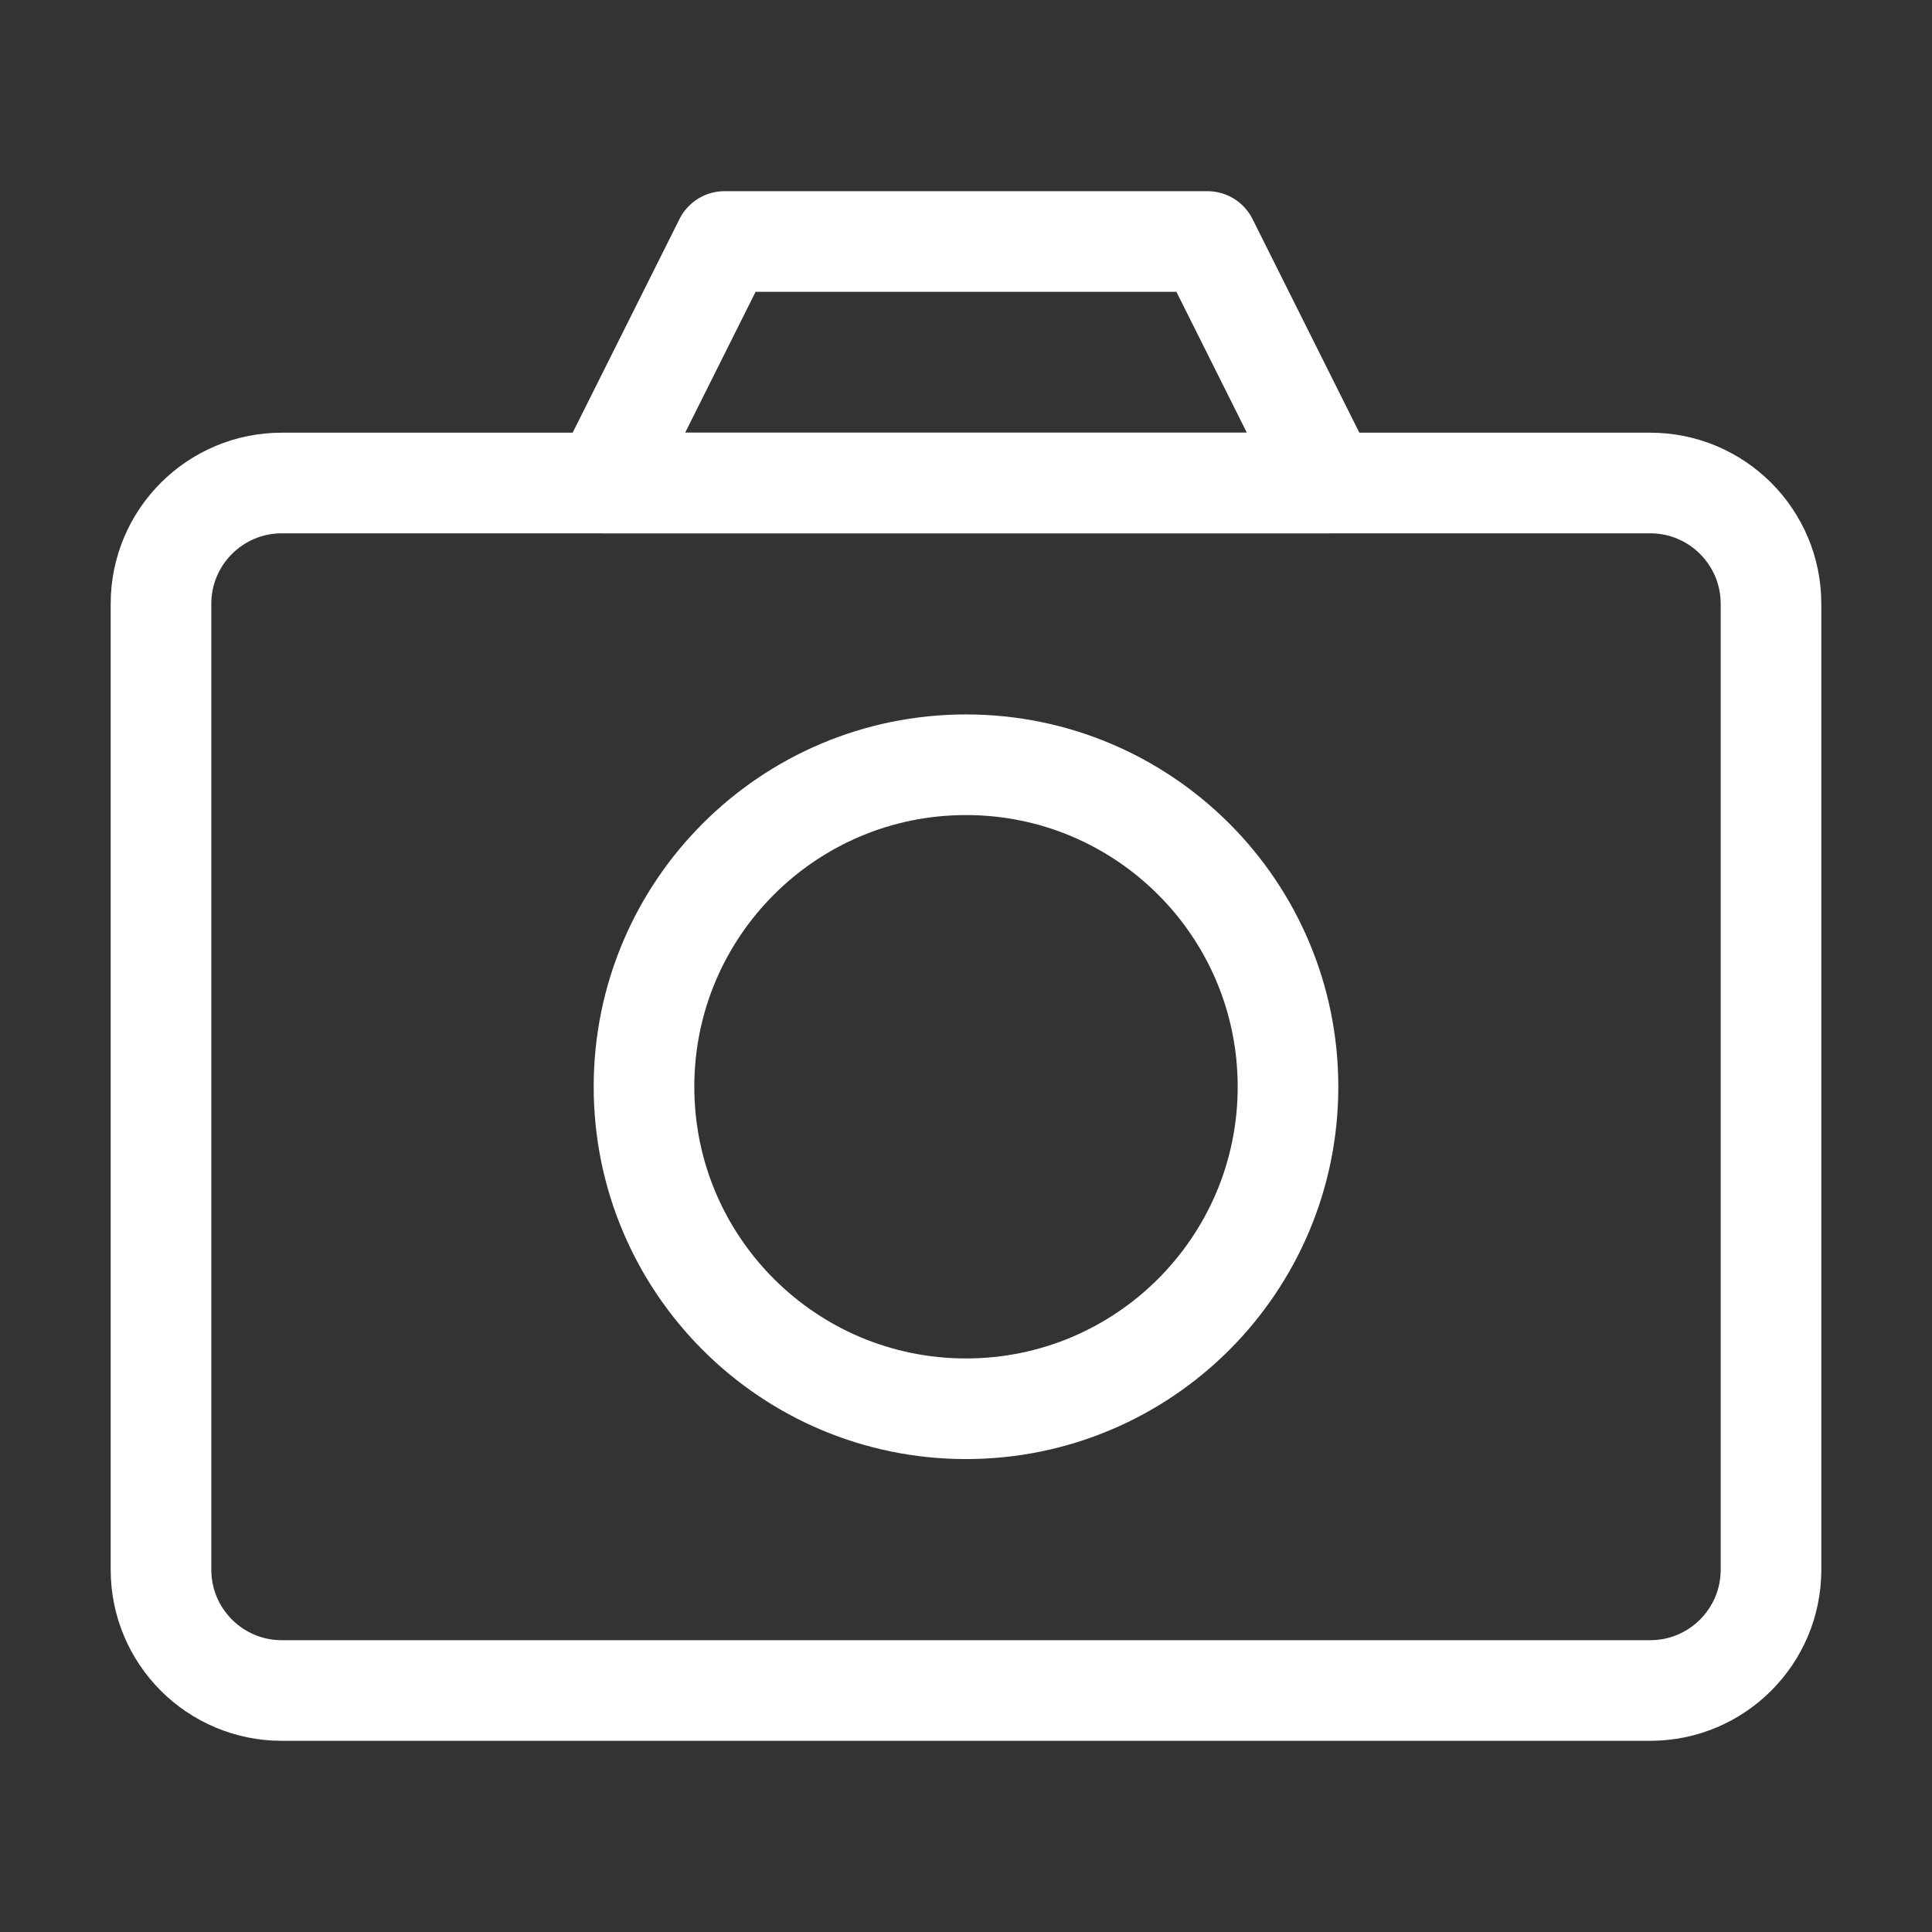
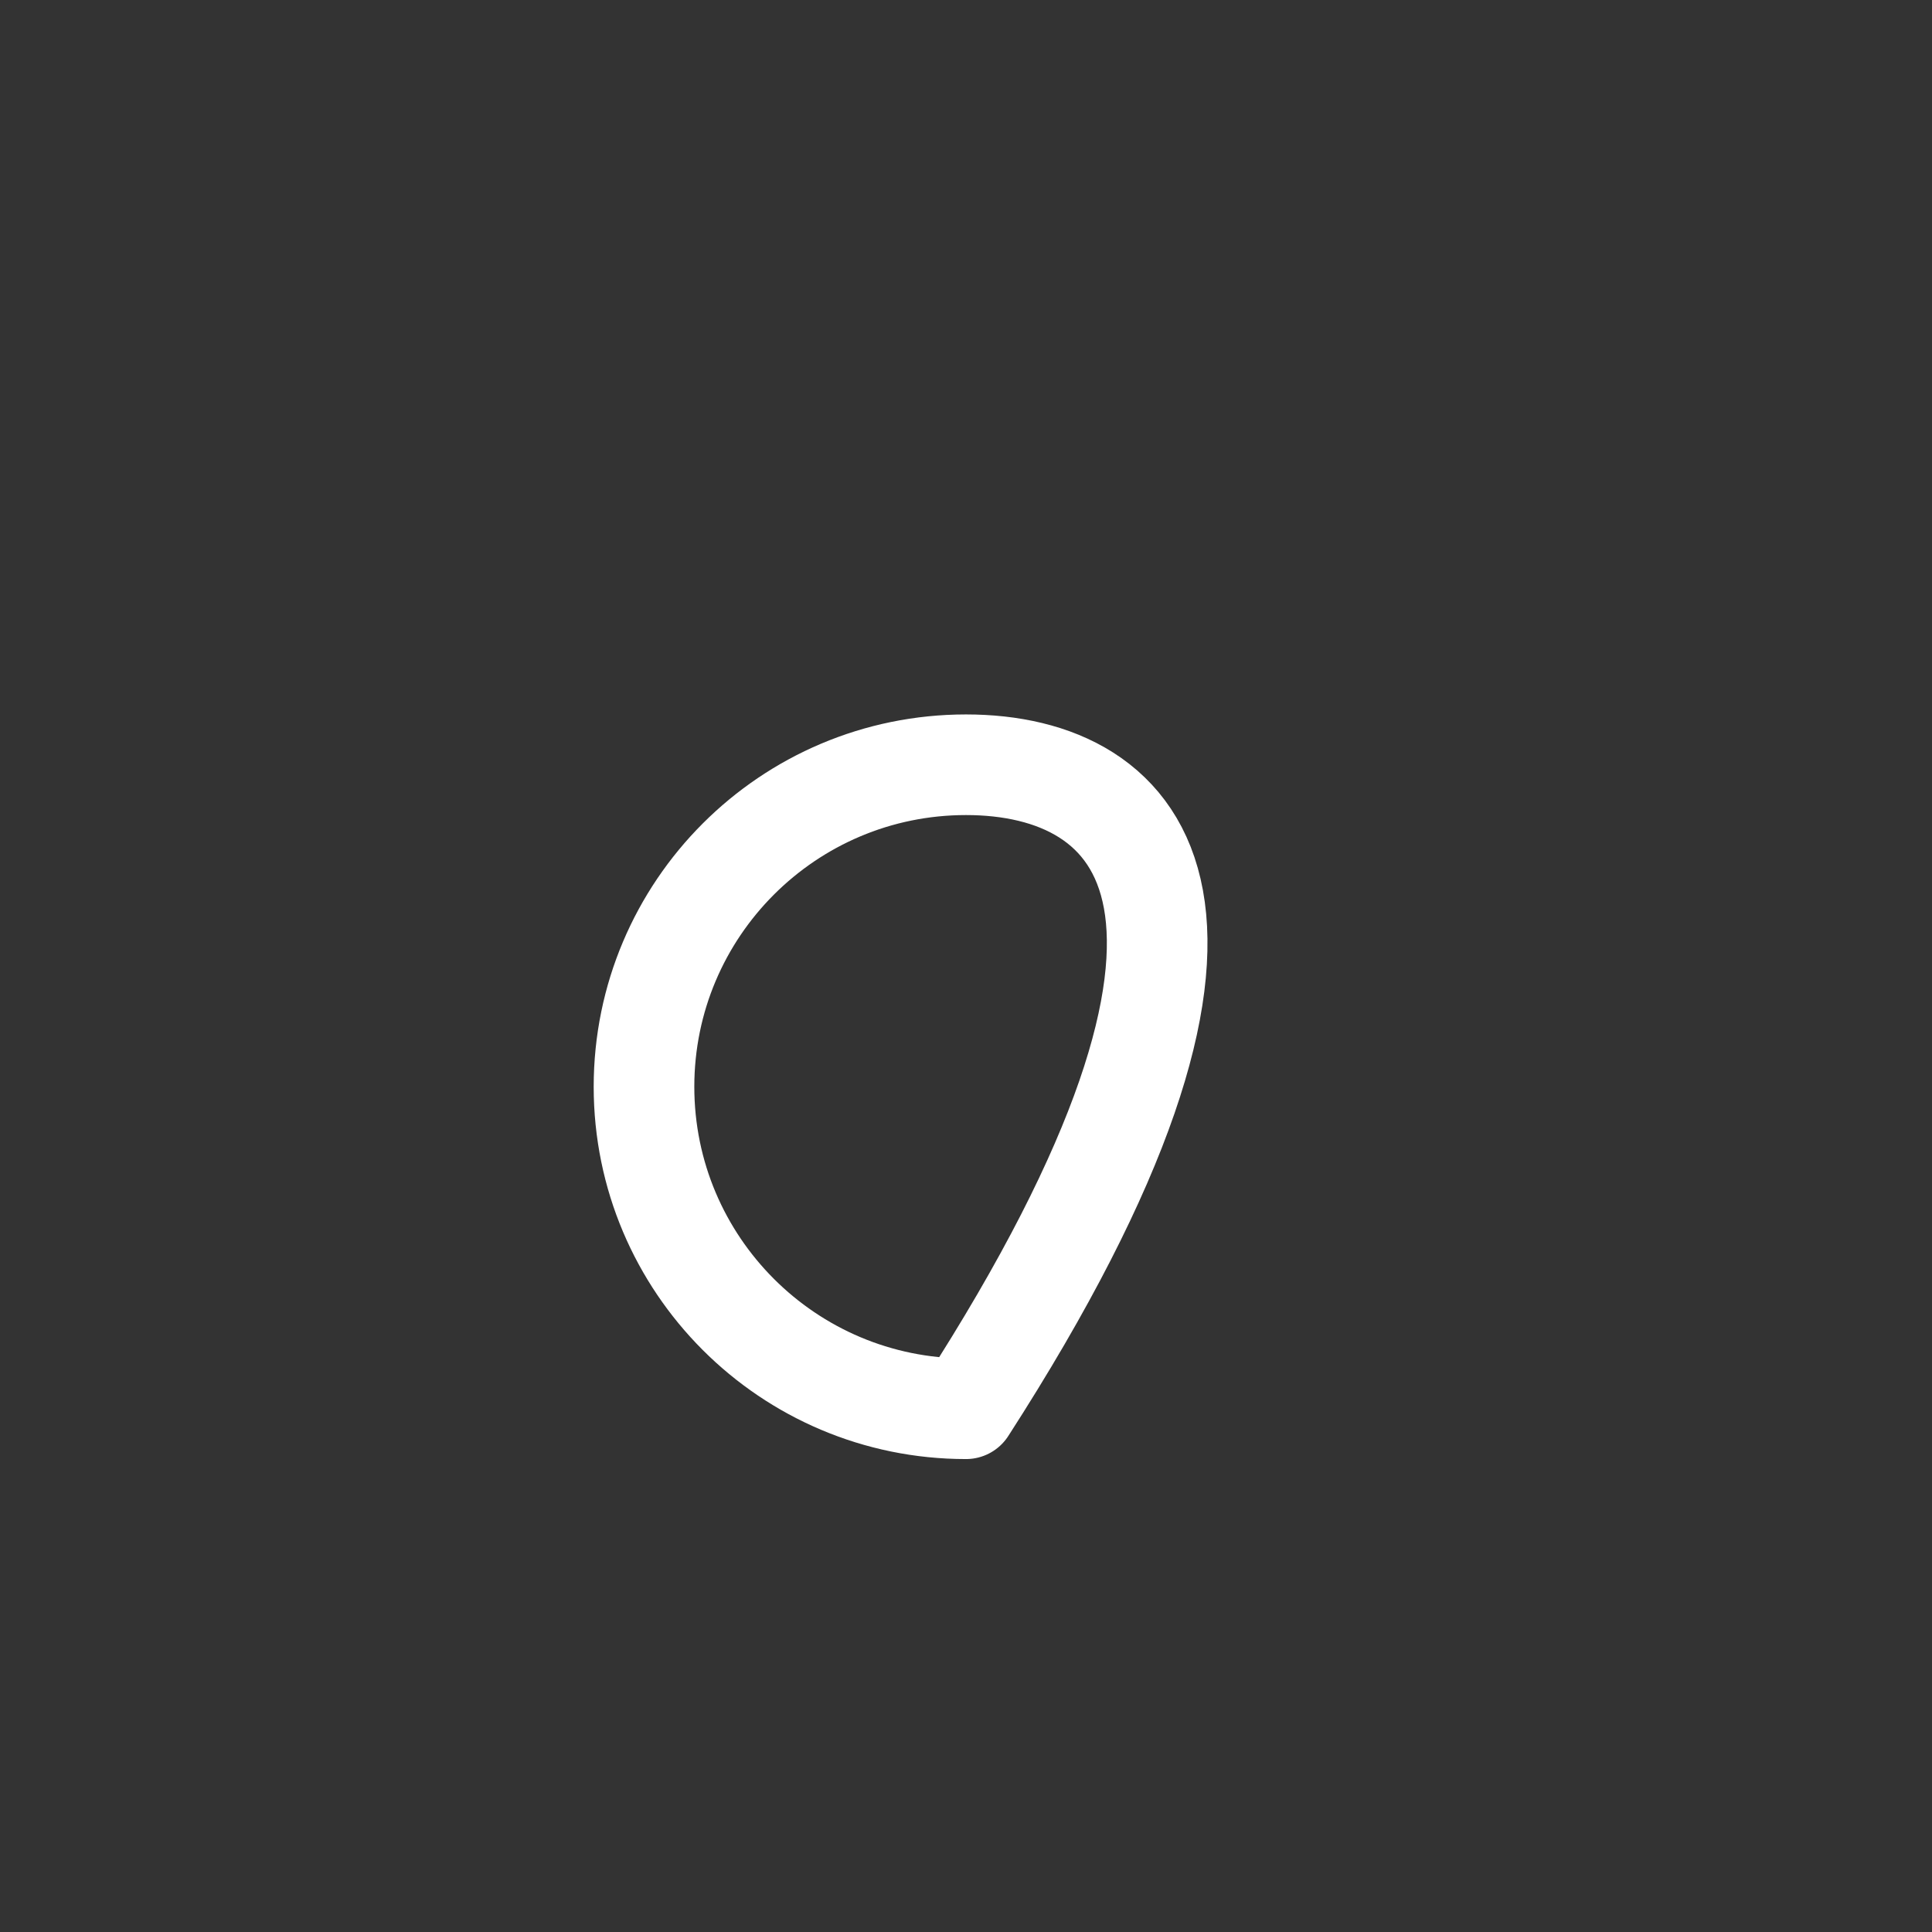
<svg xmlns="http://www.w3.org/2000/svg" width="24" height="24" viewBox="0 0 24 24" fill="none">
  <rect x="0" y="0" width="24" height="24" fill="#333333" stroke="none" />
-   <path d="M7.5 6L9 3H15L16.5 6H7.5Z" stroke="white" stroke-width="1.25" stroke-linejoin="round" />
-   <path d="M20.5 6H3.5C2.672 6 2 6.672 2 7.5V19.5C2 20.328 2.672 21 3.5 21H20.5C21.328 21 22 20.328 22 19.5V7.5C22 6.672 21.328 6 20.5 6Z" stroke="white" stroke-width="1.25" stroke-linejoin="round" />
-   <path d="M12 17.5C14.209 17.5 16 15.709 16 13.5C16 11.291 14.209 9.5 12 9.5C9.791 9.5 8 11.291 8 13.5C8 15.709 9.791 17.5 12 17.5Z" stroke="white" stroke-width="1.25" stroke-linejoin="round" />
+   <path d="M12 17.5C16 11.291 14.209 9.5 12 9.5C9.791 9.5 8 11.291 8 13.5C8 15.709 9.791 17.5 12 17.5Z" stroke="white" stroke-width="1.25" stroke-linejoin="round" />
</svg>